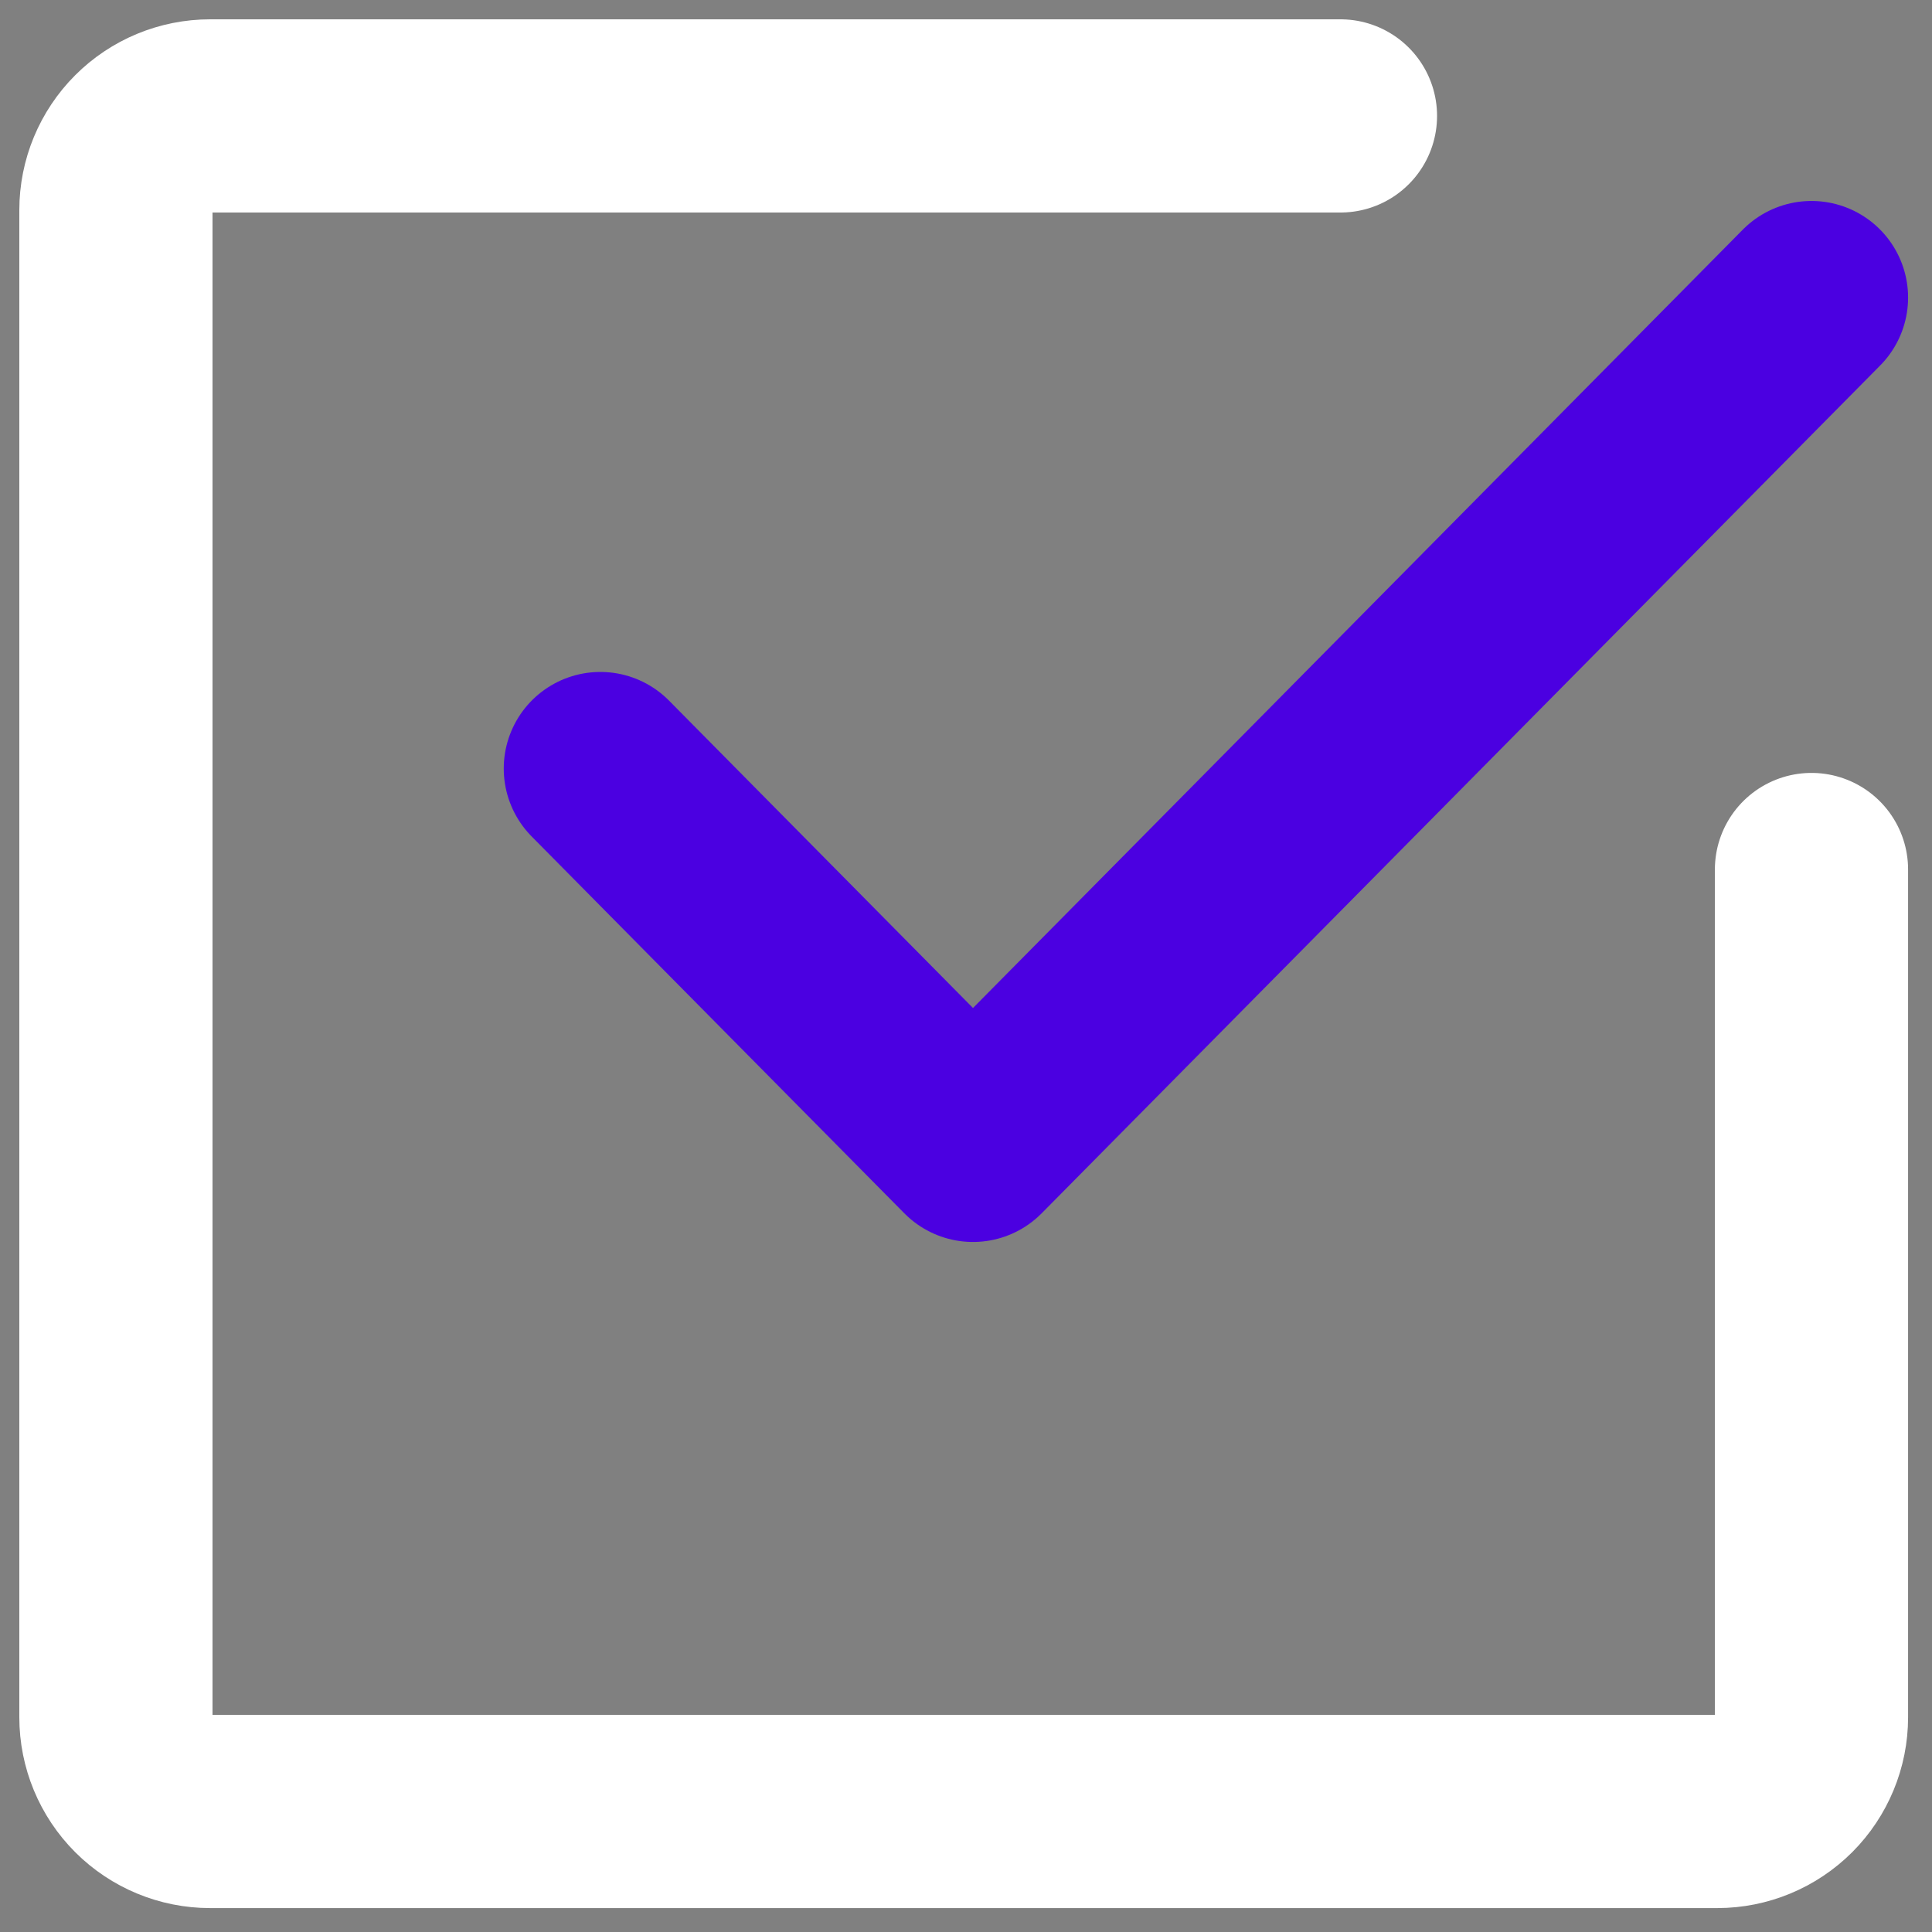
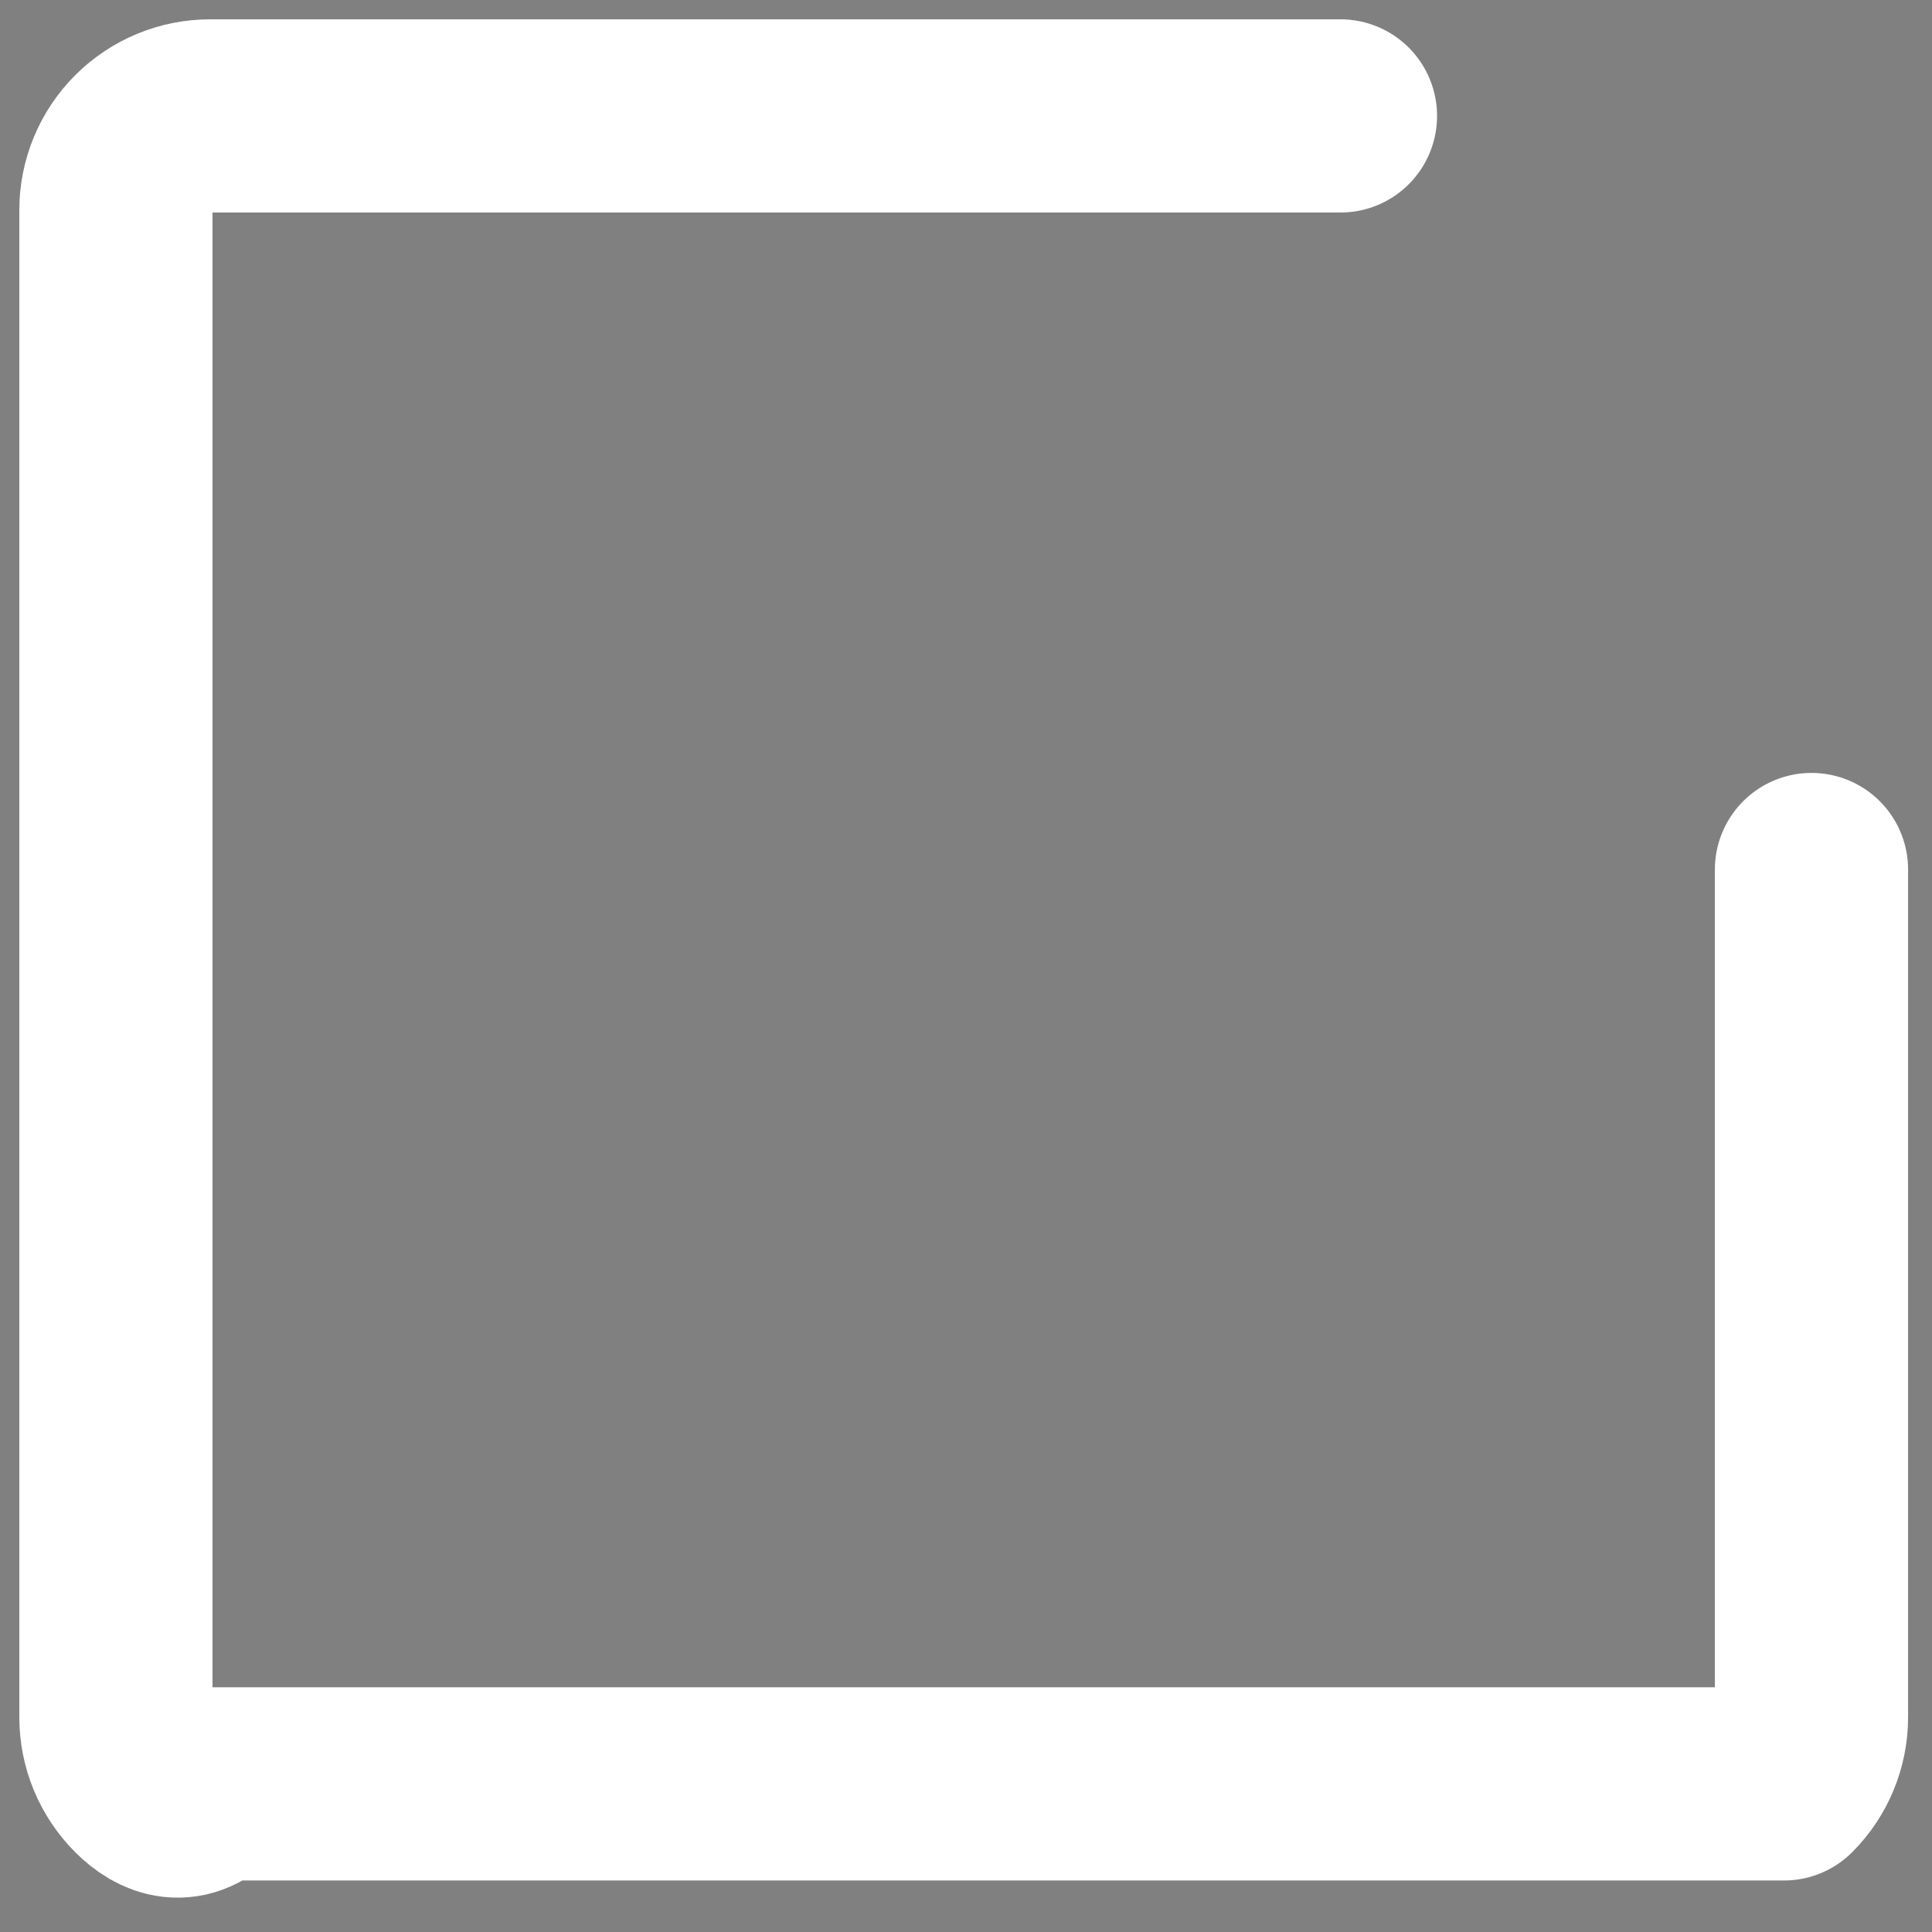
<svg xmlns="http://www.w3.org/2000/svg" width="50" height="50" viewBox="0 0 50 50" fill="none">
  <rect x="0" y="0" width="50" height="50" fill="#808080" stroke="none" />
-   <path d="M46.881 7.701L25.181 29.642L15.537 19.89" stroke="#4B00E1" stroke-width="5" stroke-linecap="round" stroke-linejoin="round" />
-   <path d="M46.881 22.503V44.443C46.881 45.089 46.624 45.709 46.167 46.167C45.709 46.624 45.089 46.881 44.443 46.881H5.438C4.791 46.881 4.171 46.624 3.714 46.167C3.257 45.709 3 45.089 3 44.443V5.438C3 4.791 3.257 4.171 3.714 3.714C4.171 3.257 4.791 3 5.438 3H34.691" stroke="white" stroke-width="5" stroke-linecap="round" stroke-linejoin="round" />
+   <path d="M46.881 22.503V44.443C46.881 45.089 46.624 45.709 46.167 46.167H5.438C4.791 46.881 4.171 46.624 3.714 46.167C3.257 45.709 3 45.089 3 44.443V5.438C3 4.791 3.257 4.171 3.714 3.714C4.171 3.257 4.791 3 5.438 3H34.691" stroke="white" stroke-width="5" stroke-linecap="round" stroke-linejoin="round" />
</svg>